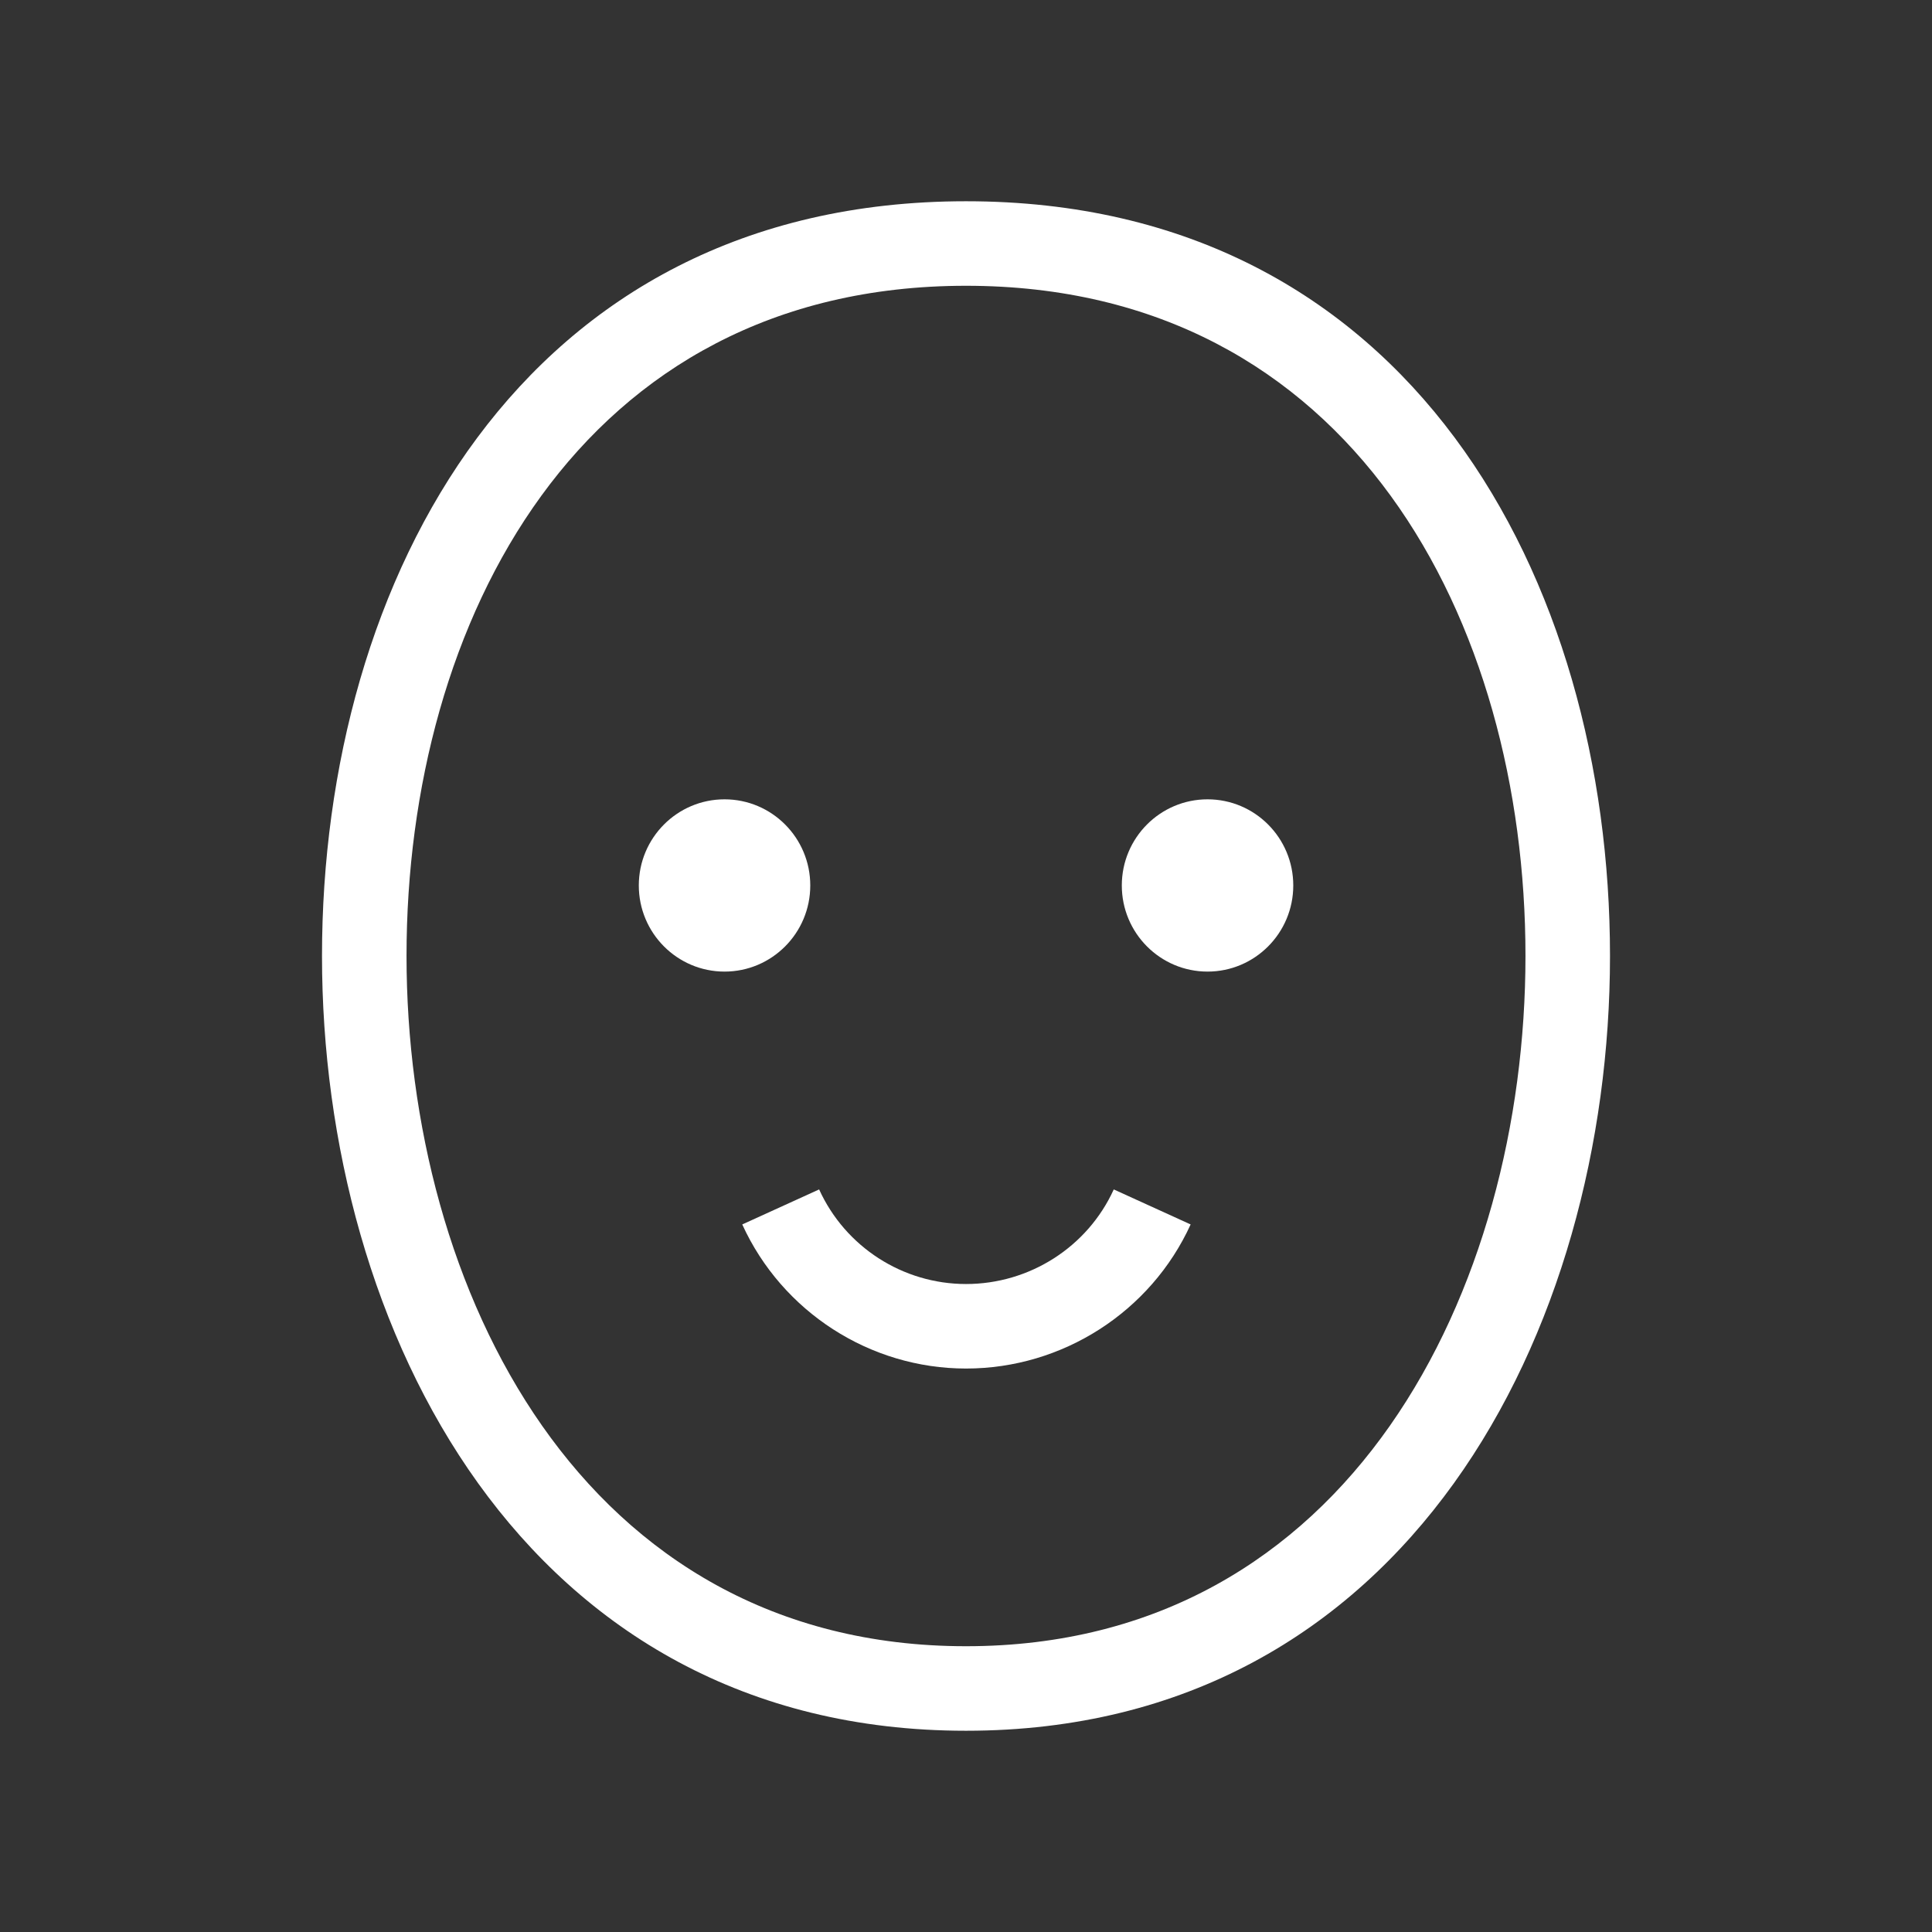
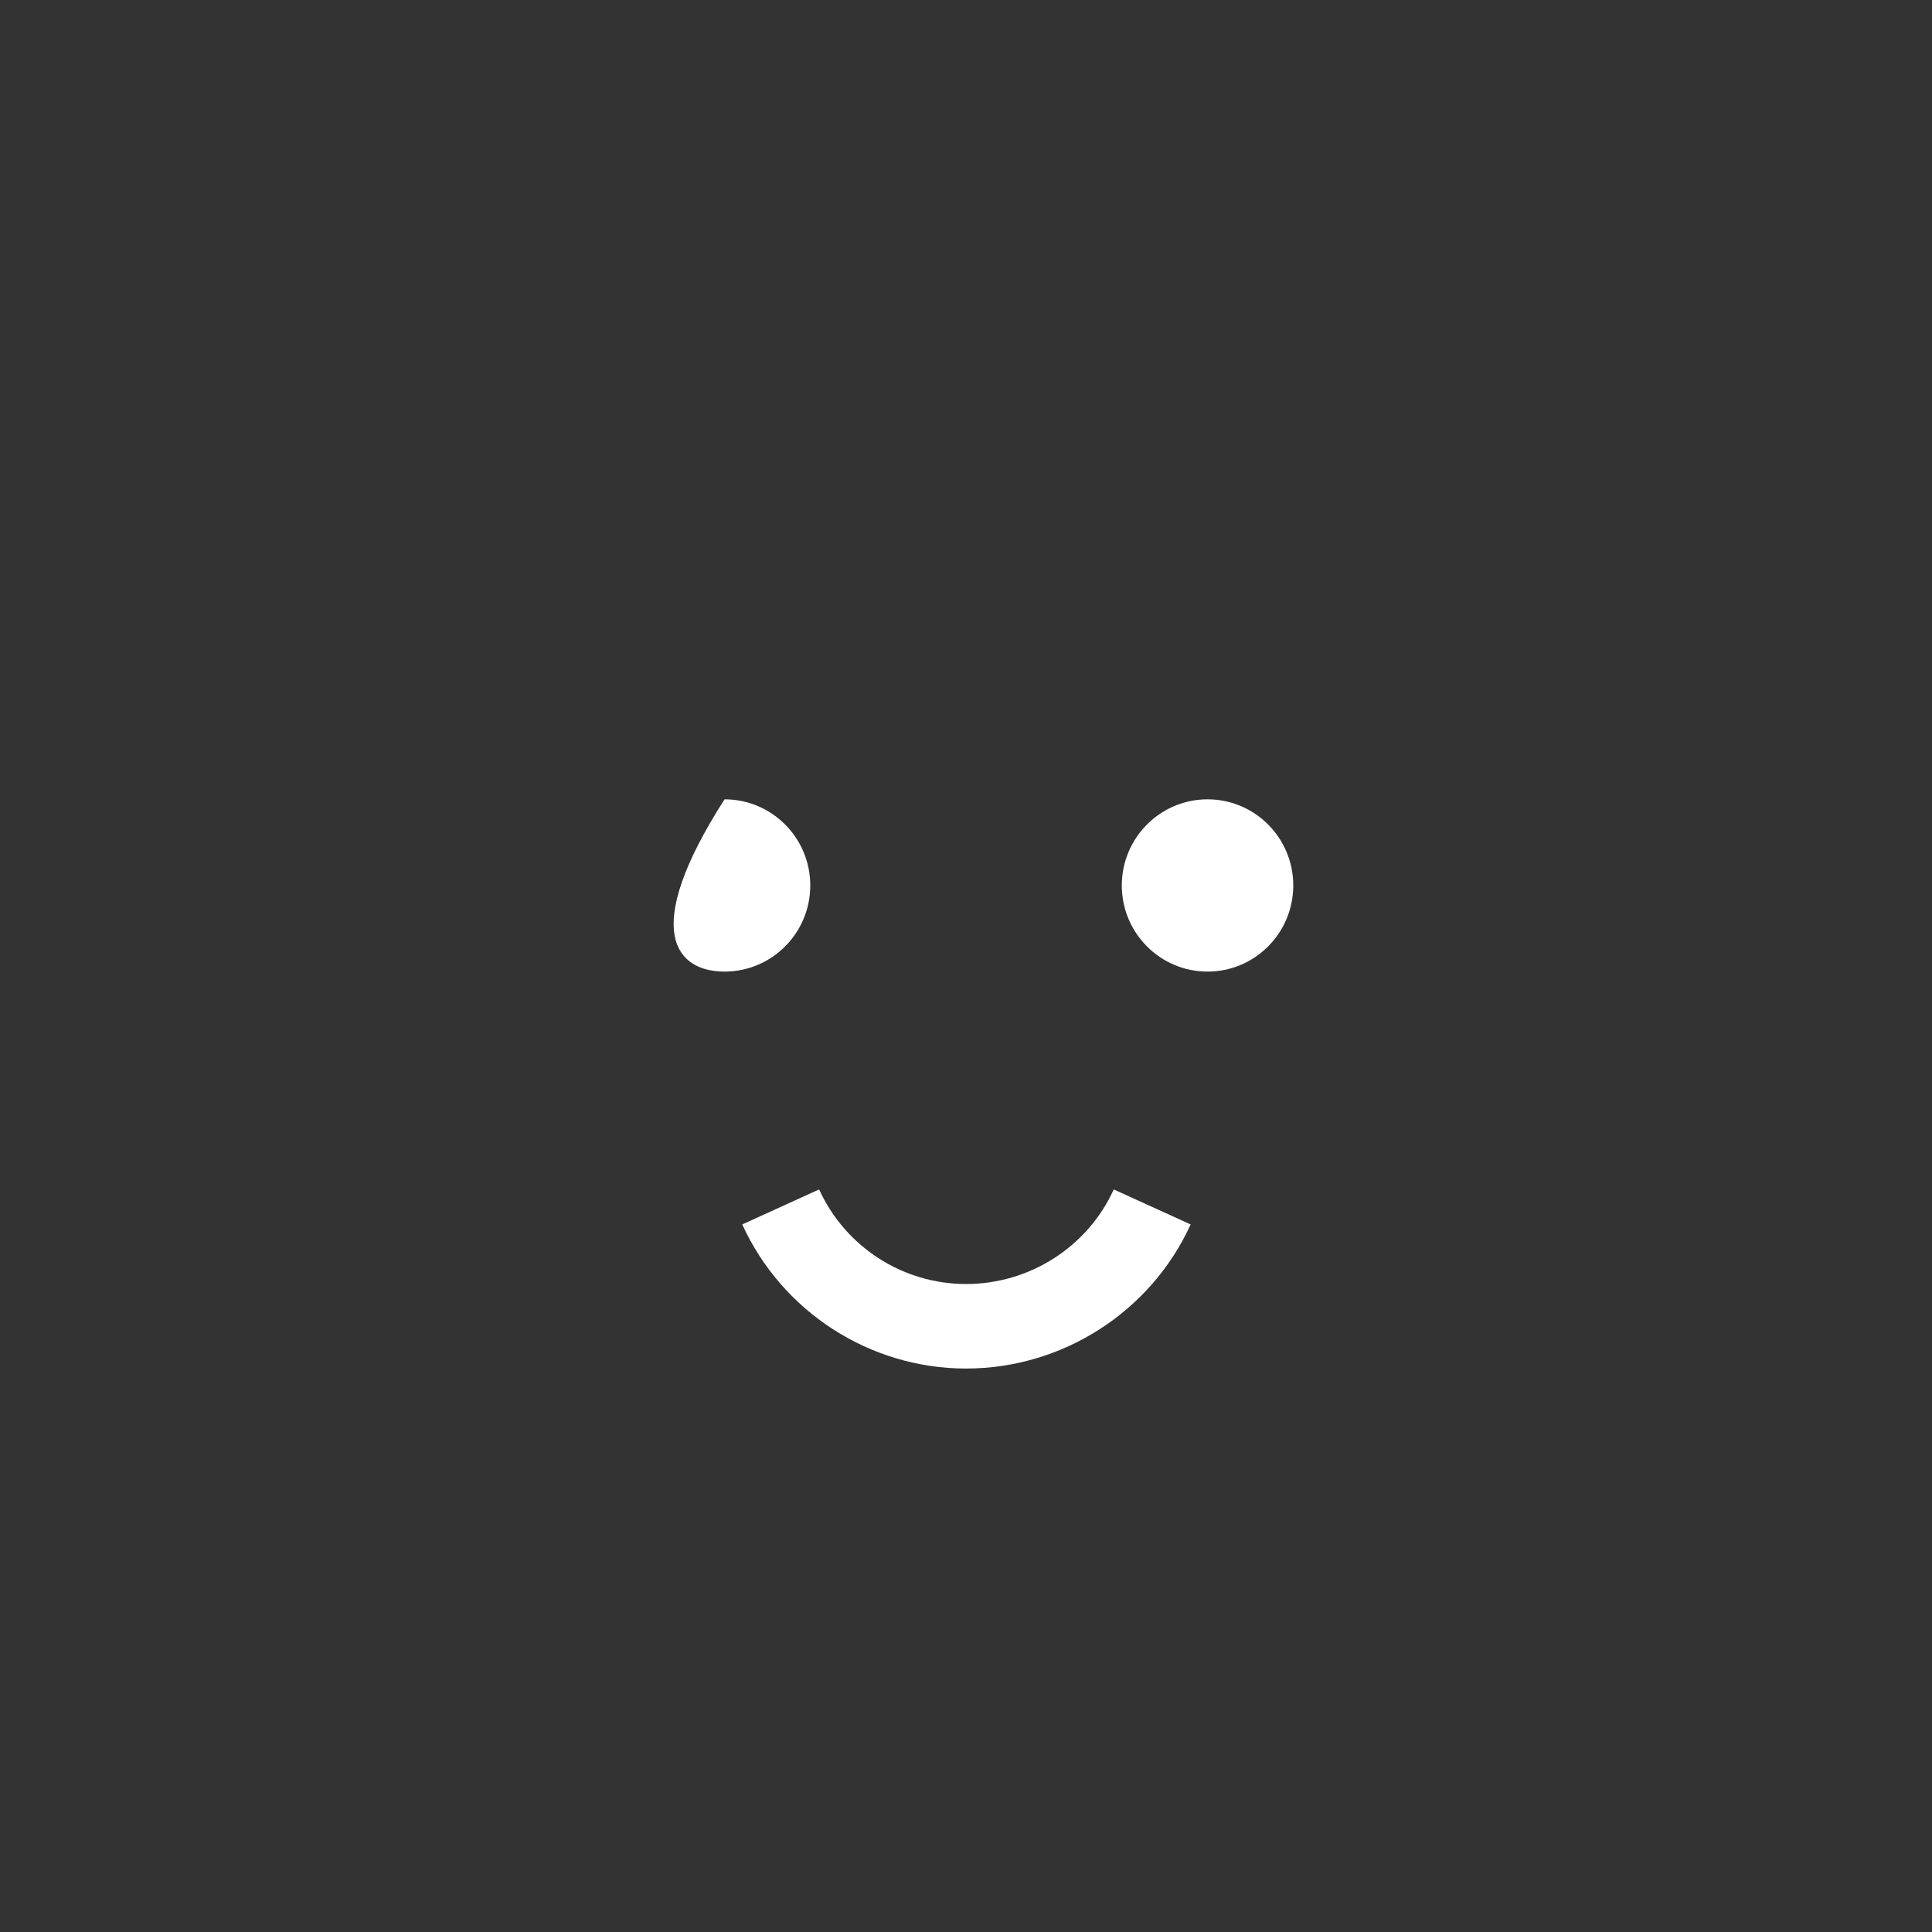
<svg xmlns="http://www.w3.org/2000/svg" width="48" height="48" viewBox="0 0 48 48" fill="none">
  <rect x="0" y="0" width="48" height="48" fill="#333333" stroke="none" />
  <g clip-path="url(#clip0_264_3661)">
-     <path d="M18.001 24.139C19.177 24.139 20.131 23.181 20.131 21.999C20.131 20.817 19.177 19.859 18.001 19.859C16.825 19.859 15.871 20.817 15.871 21.999C15.871 23.181 16.825 24.139 18.001 24.139Z" fill="white" />
+     <path d="M18.001 24.139C19.177 24.139 20.131 23.181 20.131 21.999C20.131 20.817 19.177 19.859 18.001 19.859C15.871 23.181 16.825 24.139 18.001 24.139Z" fill="white" />
    <path d="M24.001 34.001C21.611 34.001 19.431 32.591 18.441 30.421L20.351 29.551C21.001 30.981 22.431 31.901 24.001 31.901C25.581 31.901 27.021 30.981 27.671 29.551L29.581 30.421C28.591 32.591 26.401 34.001 24.001 34.001Z" fill="white" />
    <path d="M30.001 24.139C31.177 24.139 32.131 23.181 32.131 21.999C32.131 20.817 31.177 19.859 30.001 19.859C28.825 19.859 27.871 20.817 27.871 21.999C27.871 23.181 28.825 24.139 30.001 24.139Z" fill="white" />
-     <path d="M24 43C13.01 43 8 33.02 8 23.75C8 14.42 12.95 5 24 5C35.05 5 40 14.42 40 23.75C40 33.02 34.99 43 24 43ZM24 7.1C14.4 7.1 10.1 15.46 10.1 23.75C10.1 32.01 14.45 40.9 24 40.9C33.55 40.9 37.9 32.01 37.9 23.75C37.9 15.46 33.6 7.1 24 7.1Z" fill="white" />
  </g>
  <defs>
    <clipPath id="clip0_264_3661">
      <rect width="48" height="48" fill="white" />
    </clipPath>
  </defs>
</svg>